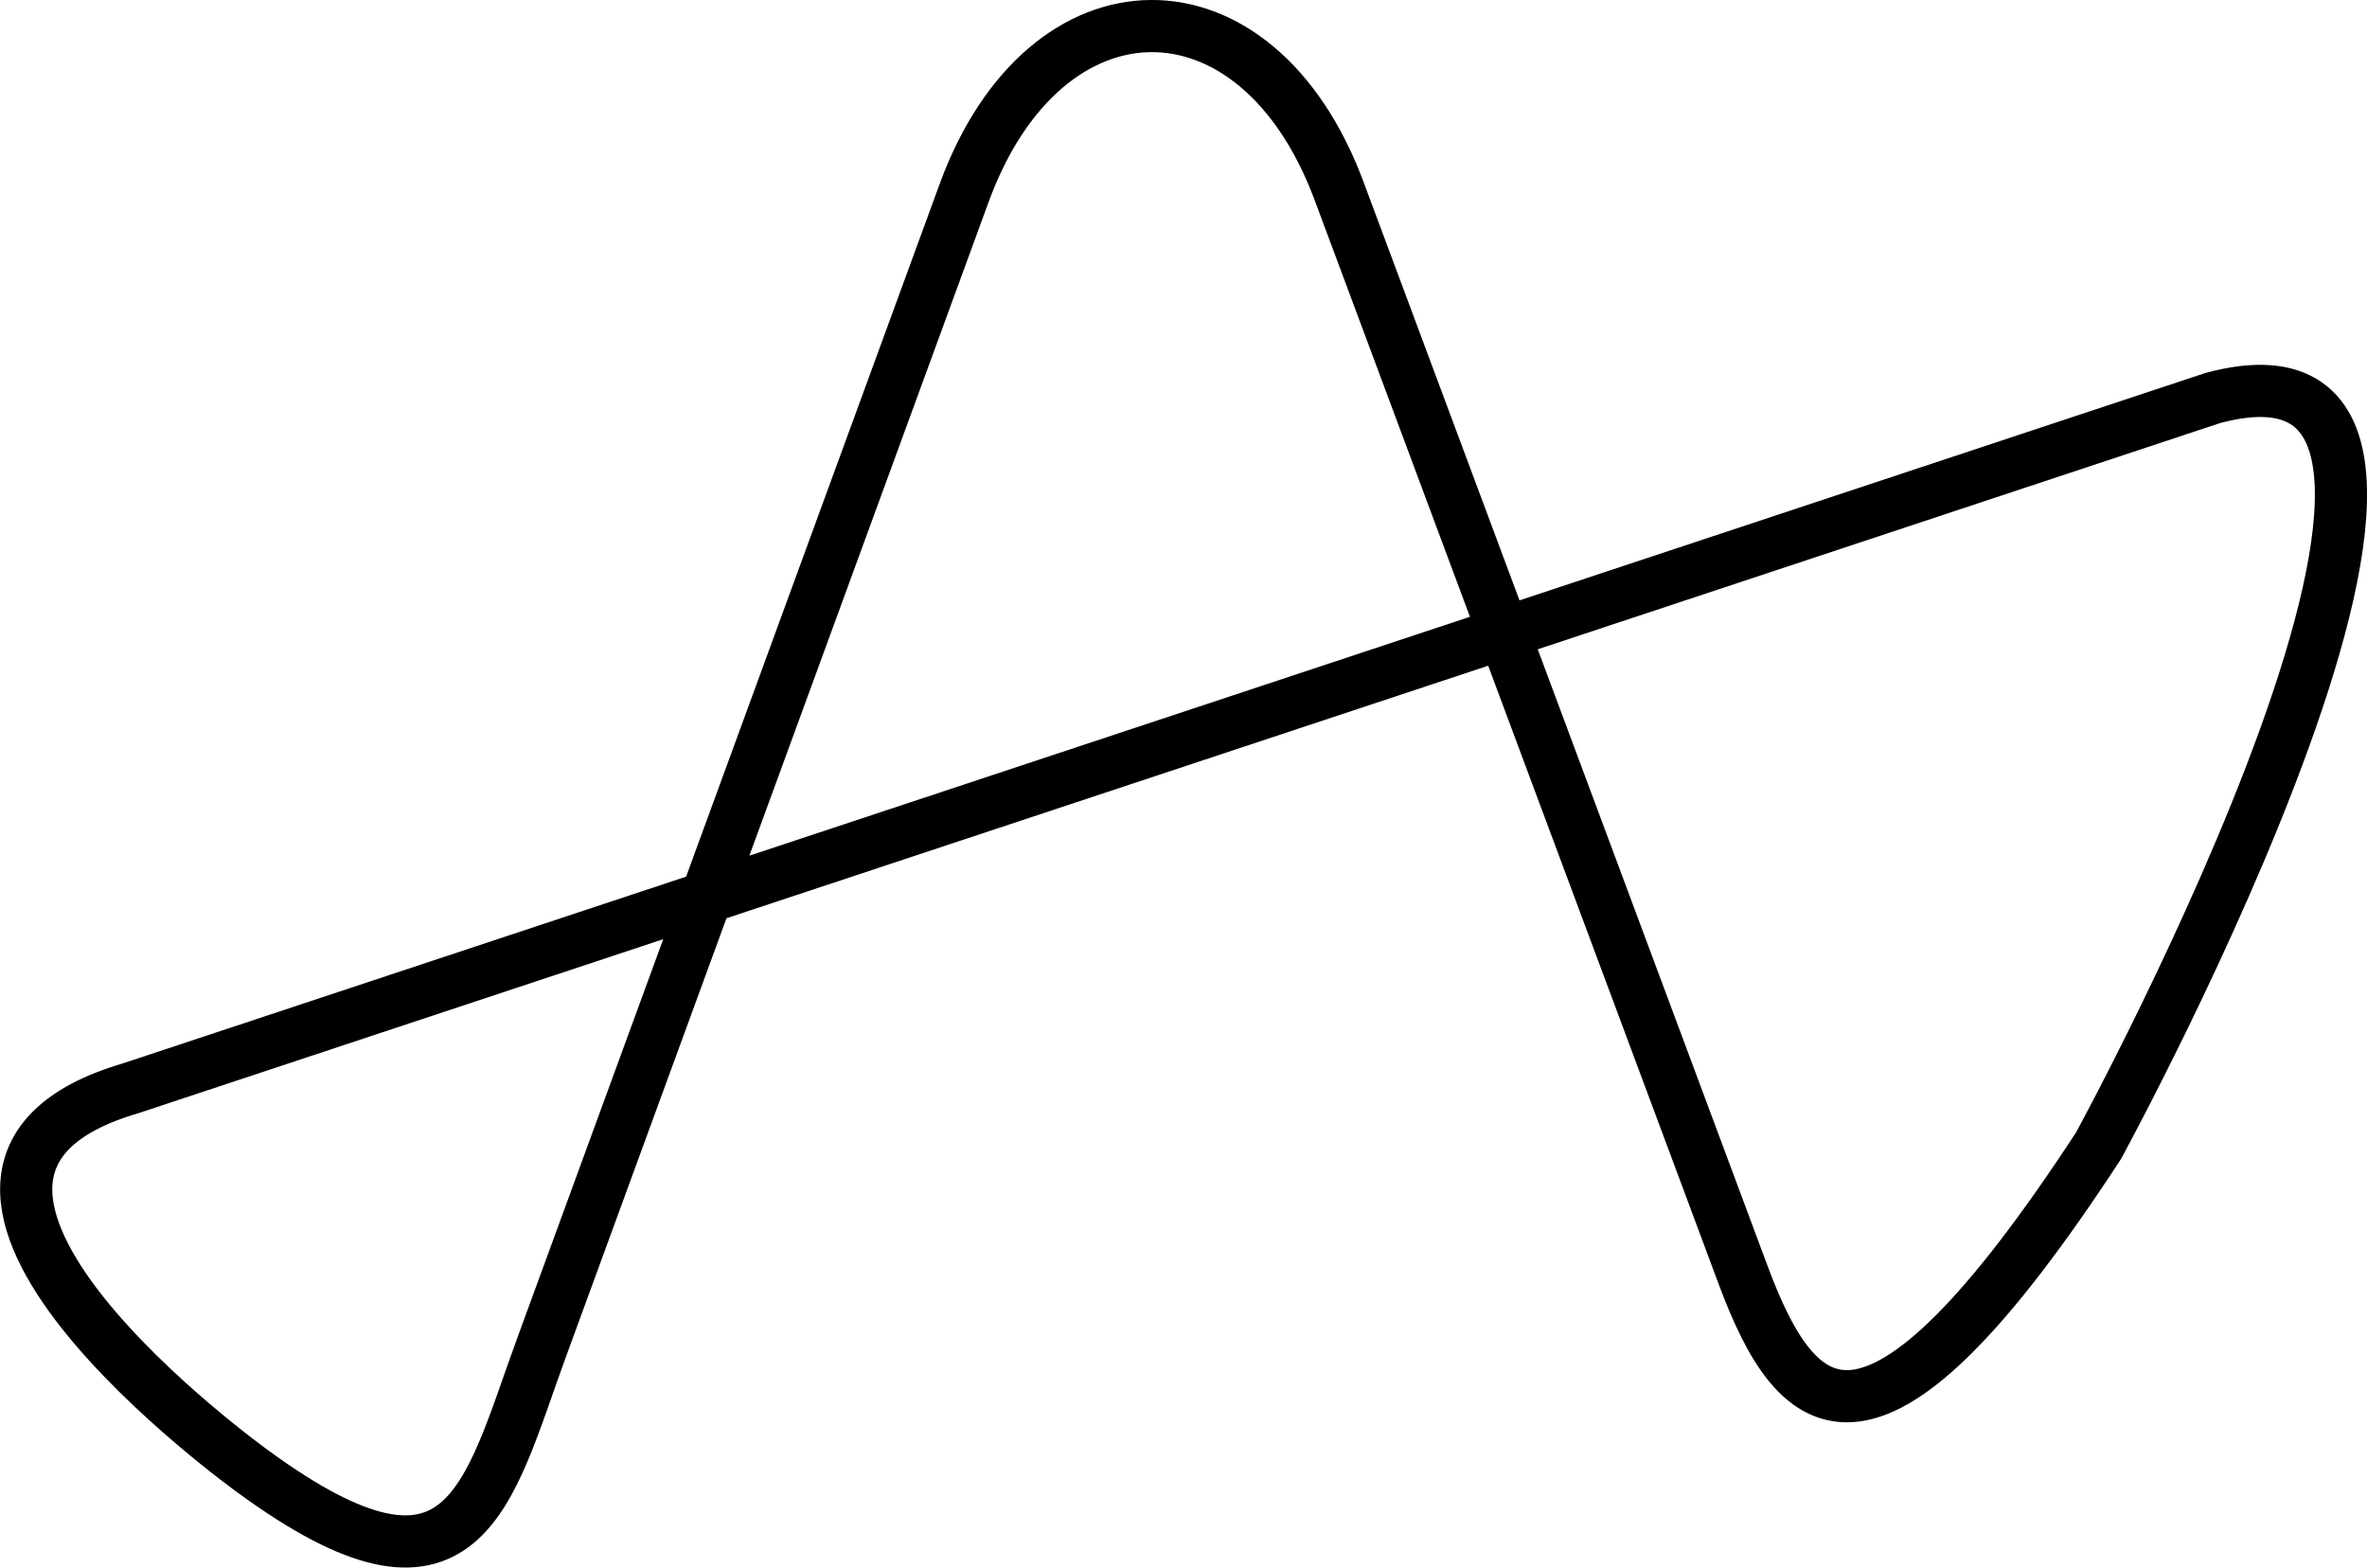
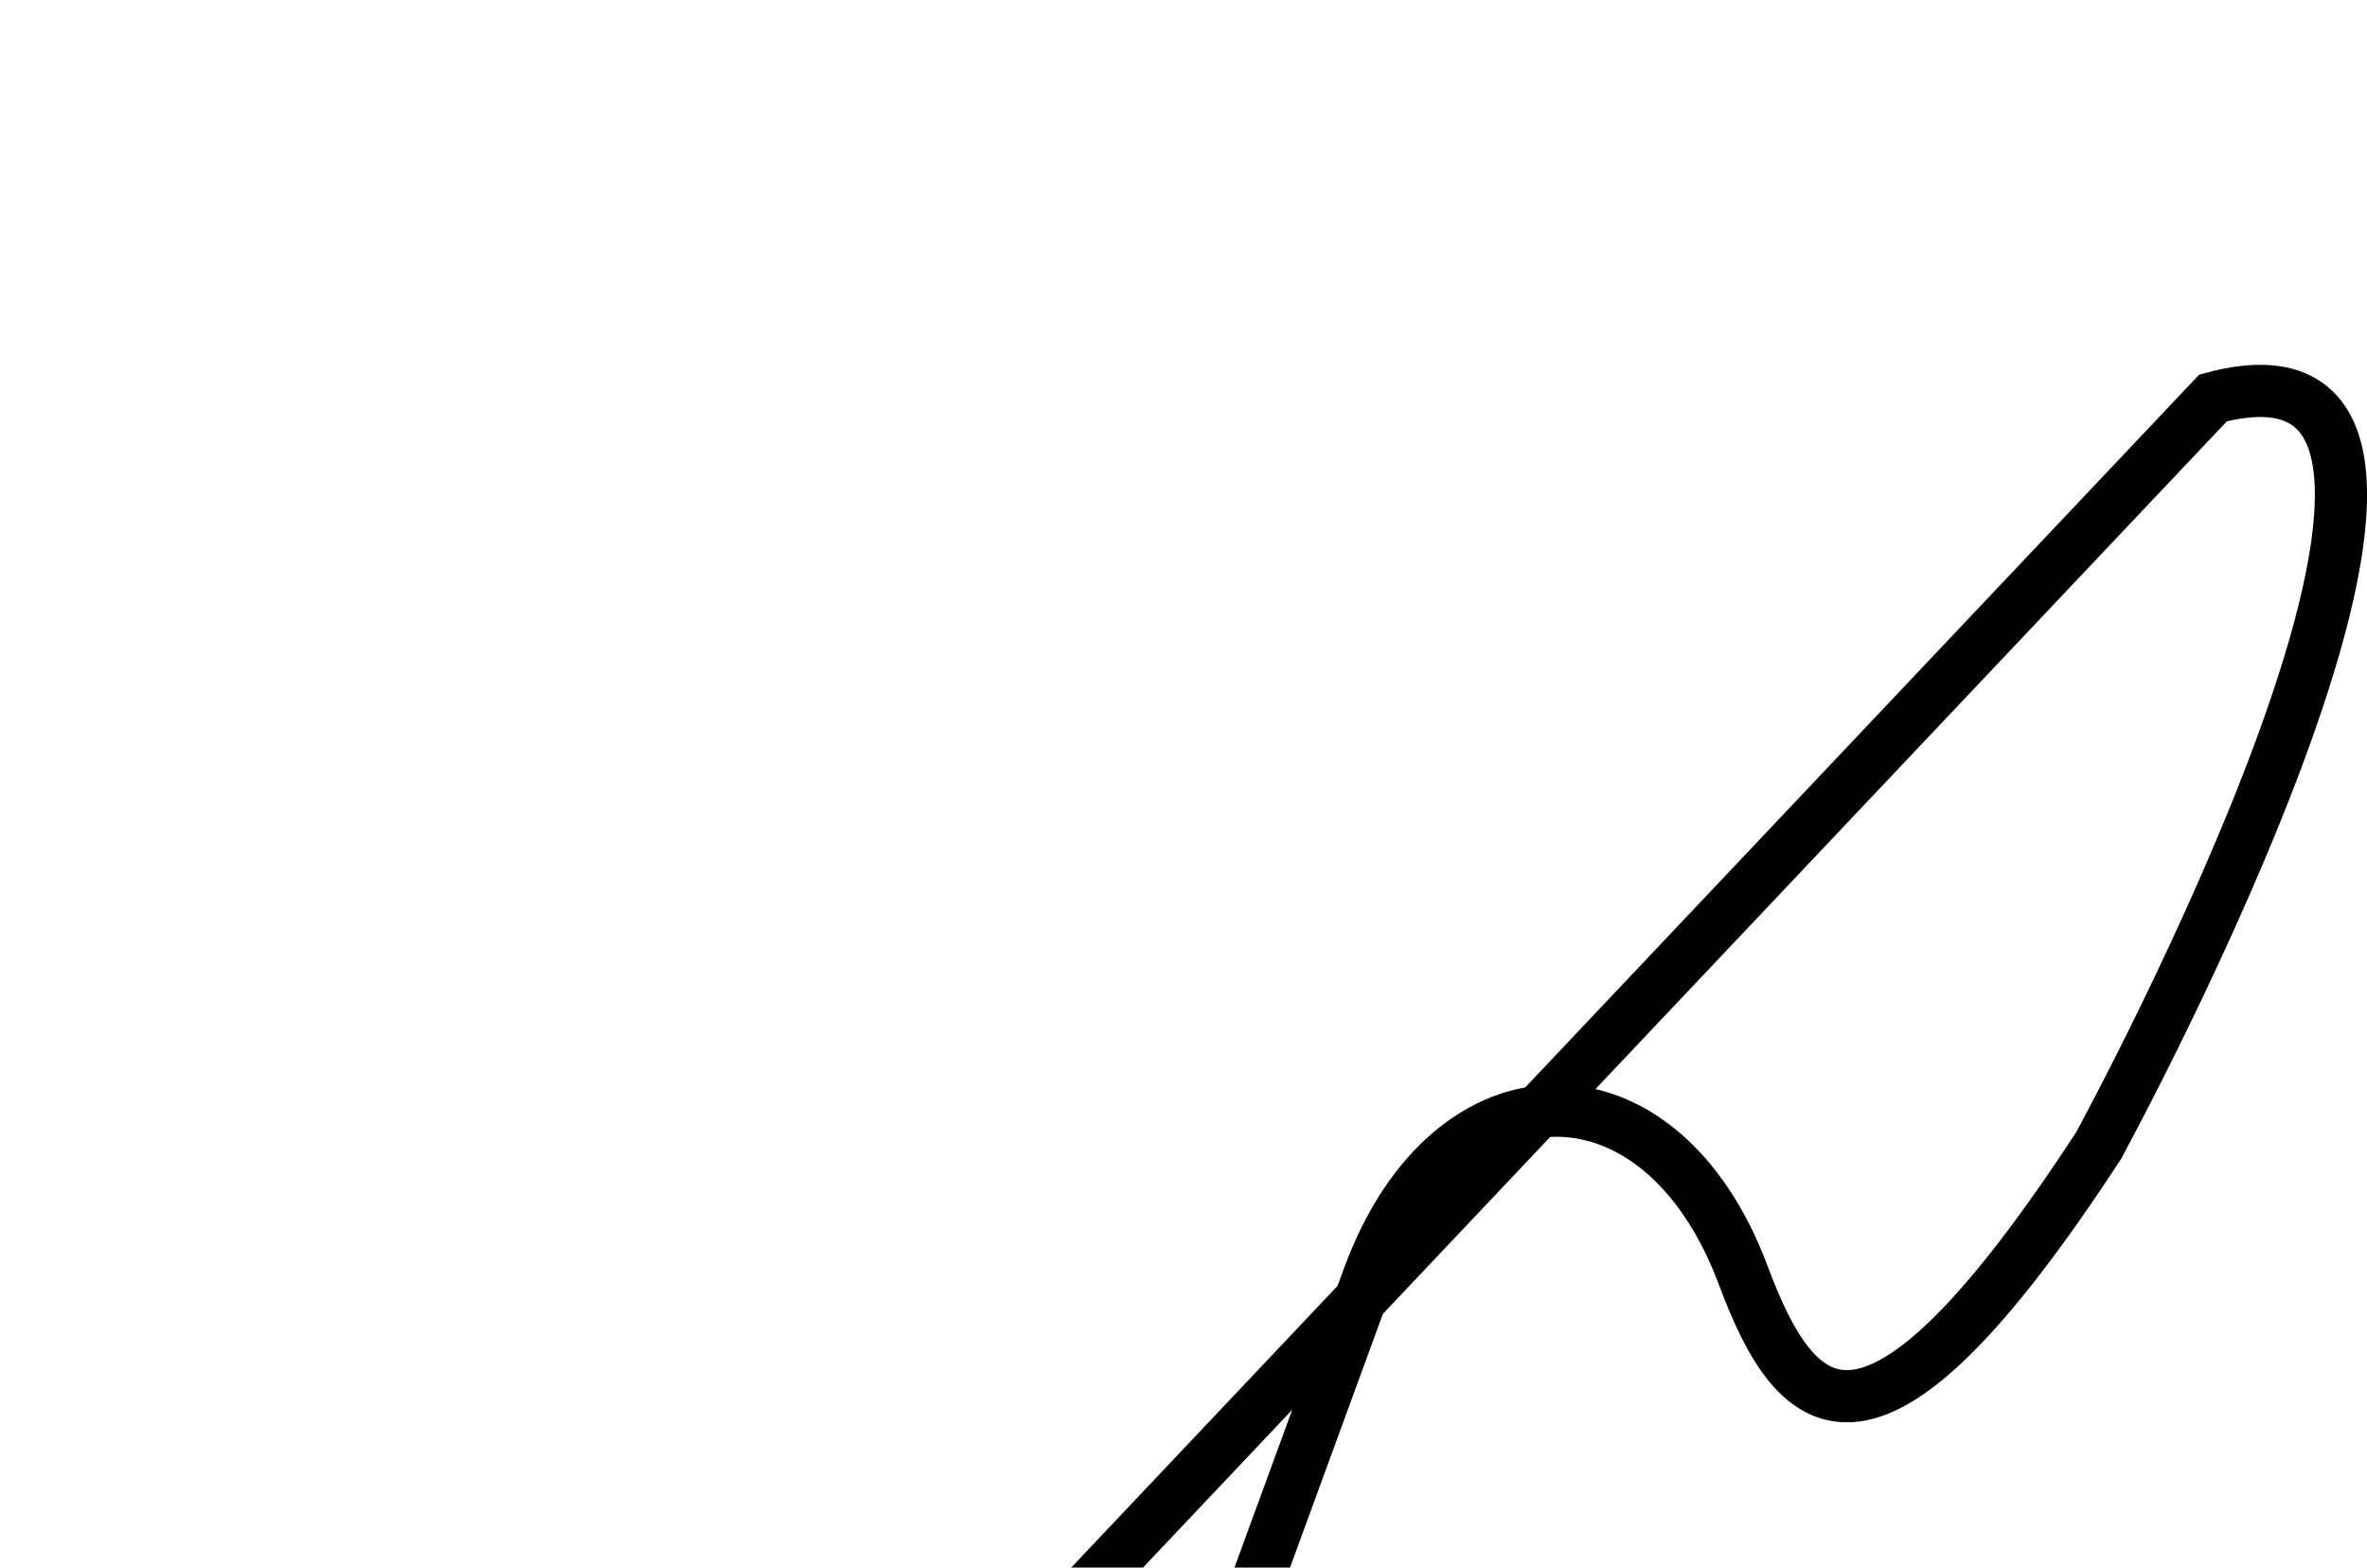
<svg xmlns="http://www.w3.org/2000/svg" id="Calque_2" data-name="Calque 2" viewBox="0 0 226.83 150.21">
  <defs>
    <style>
      .cls-1 {
        fill: none;
        stroke: #000;
        stroke-miterlimit: 10;
        stroke-width: 5px;
      }
    </style>
  </defs>
  <g id="Calque_1-2" data-name="Calque 1">
-     <path class="cls-1" d="M212.08,38.13c32.95-8.79-10.98,71.66-10.98,71.66-21.69,33.22-28.81,26.47-34.04,12.43l-38.74-103.93c-7.88-21.15-28.16-21.03-35.93.21l-40.49,110.62c-5.18,14.15-7.28,26.78-27.62,11.91,0,0-39.79-28.51-11.78-36.74L212.08,38.13Z" />
+     <path class="cls-1" d="M212.08,38.13c32.95-8.79-10.98,71.66-10.98,71.66-21.69,33.22-28.81,26.47-34.04,12.43c-7.88-21.15-28.16-21.03-35.93.21l-40.49,110.62c-5.18,14.15-7.28,26.78-27.62,11.91,0,0-39.79-28.51-11.78-36.74L212.08,38.13Z" />
  </g>
</svg>